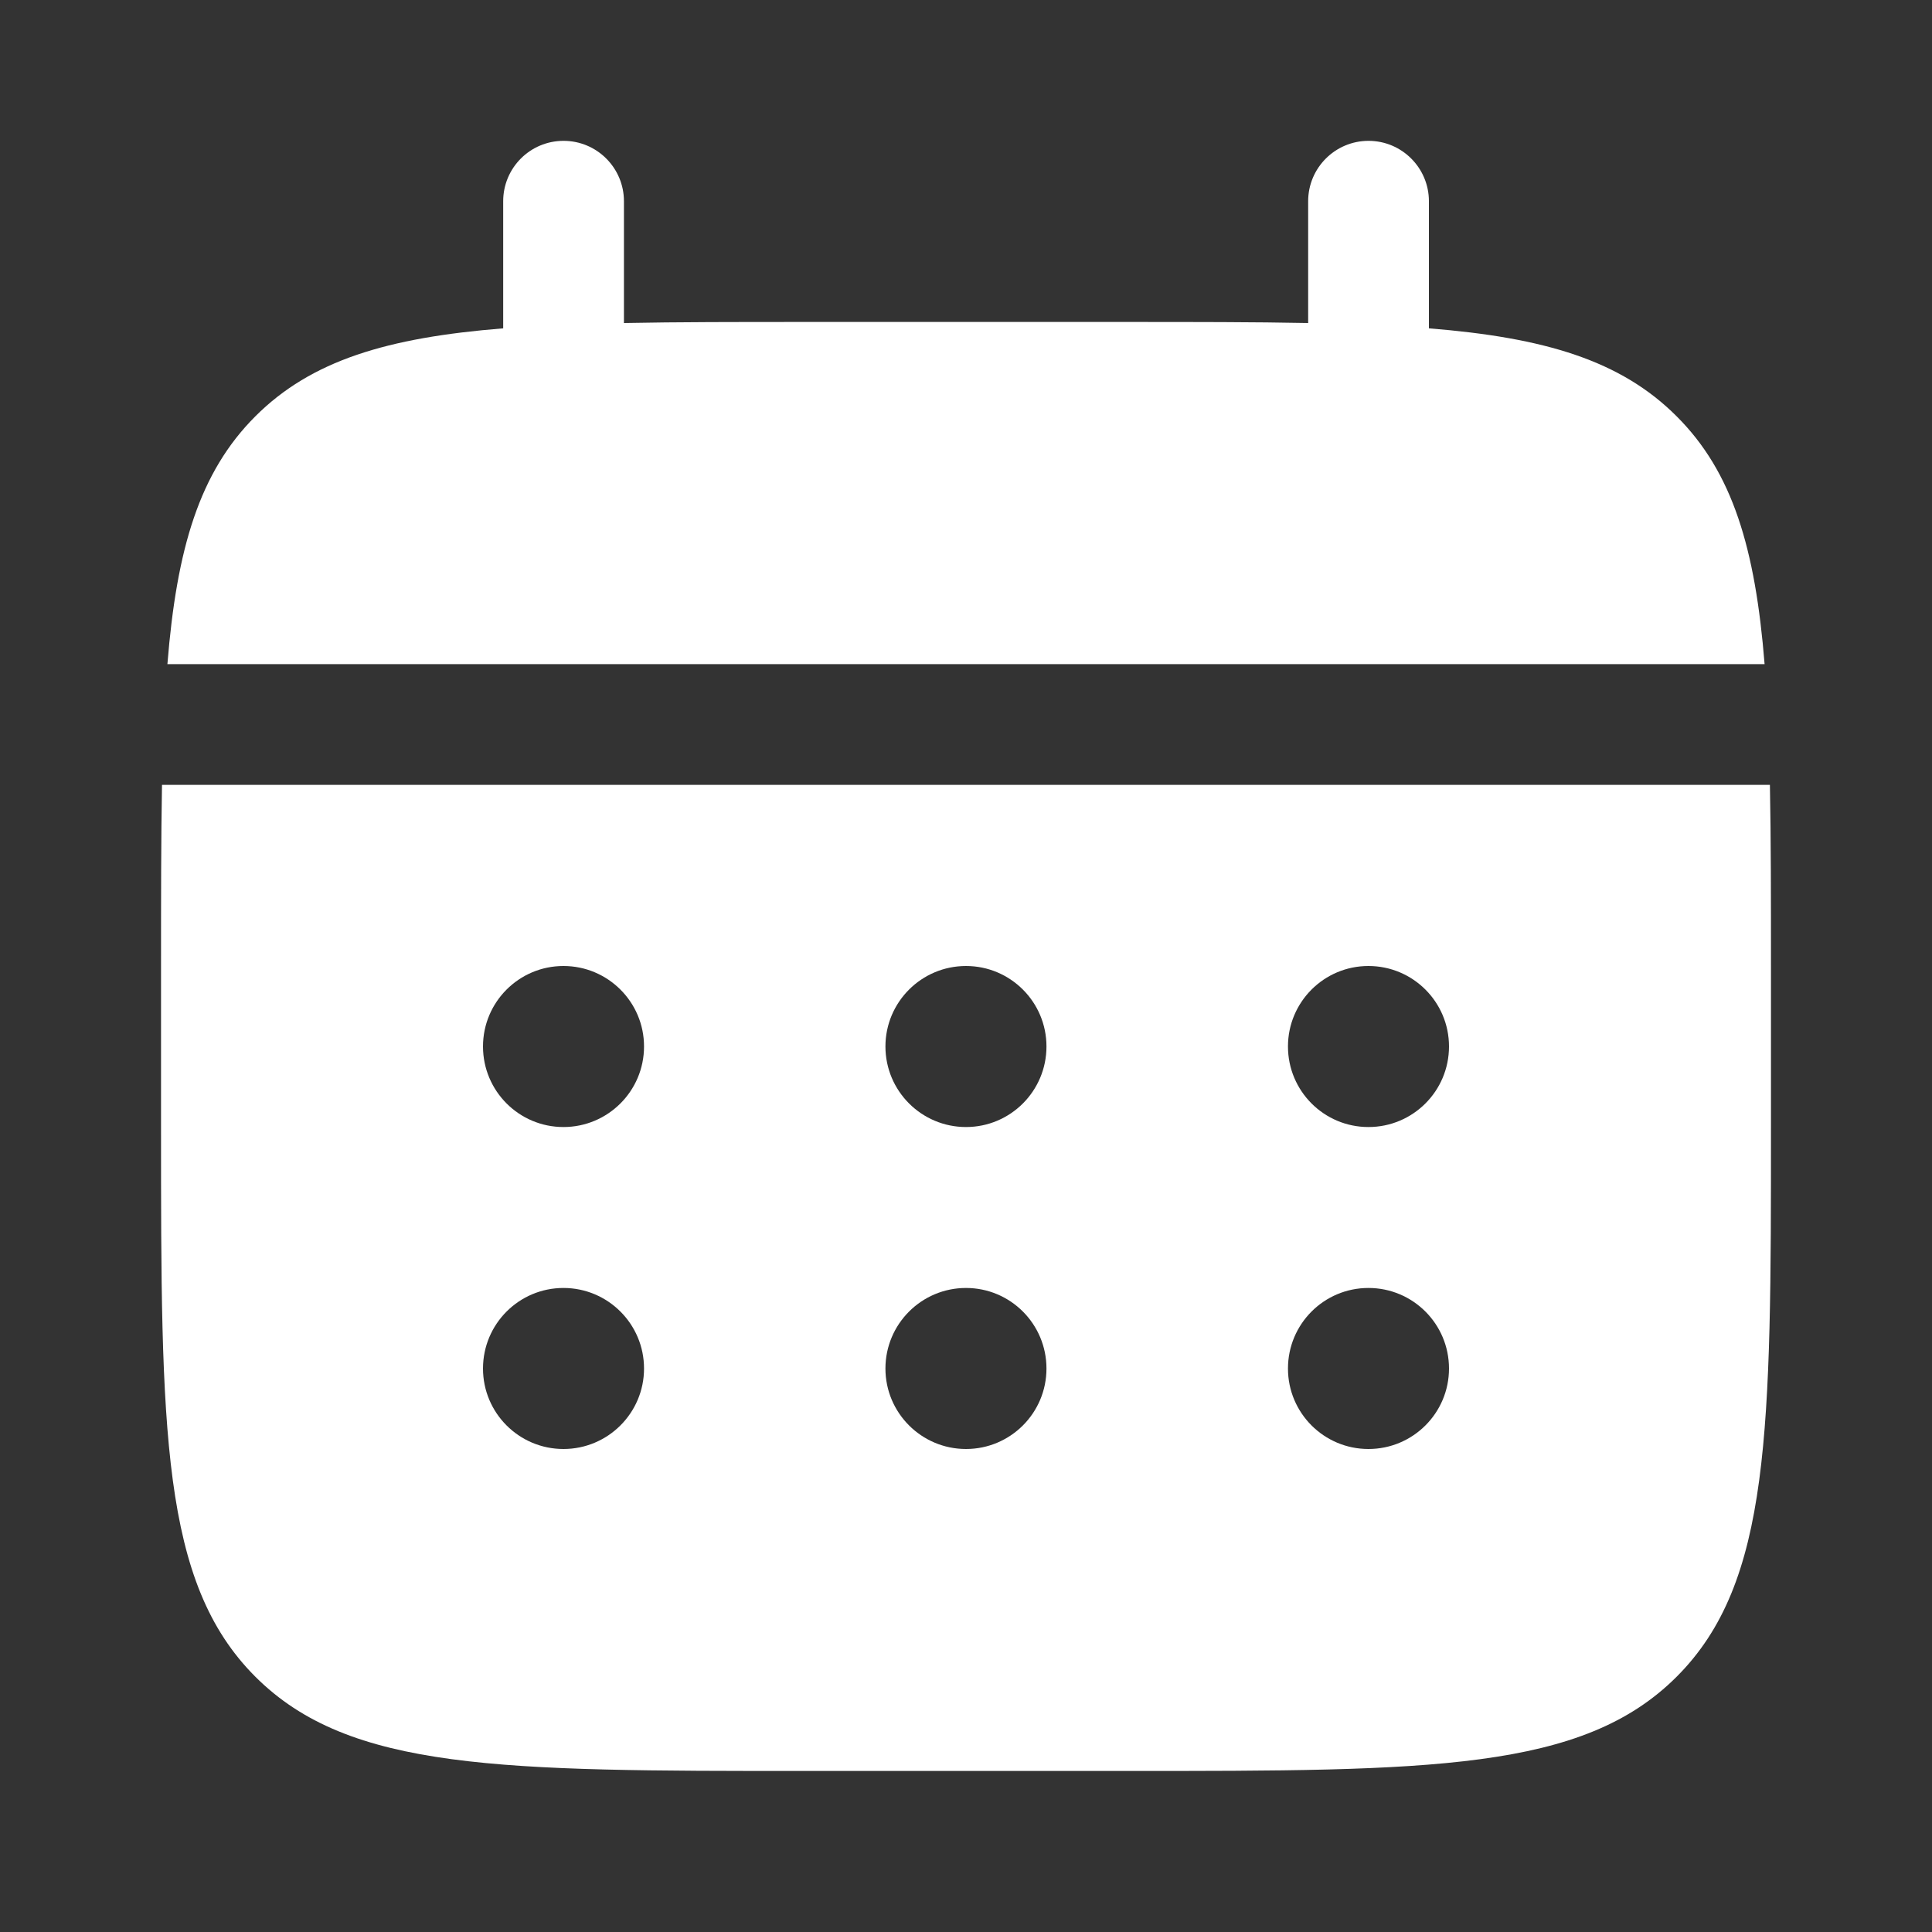
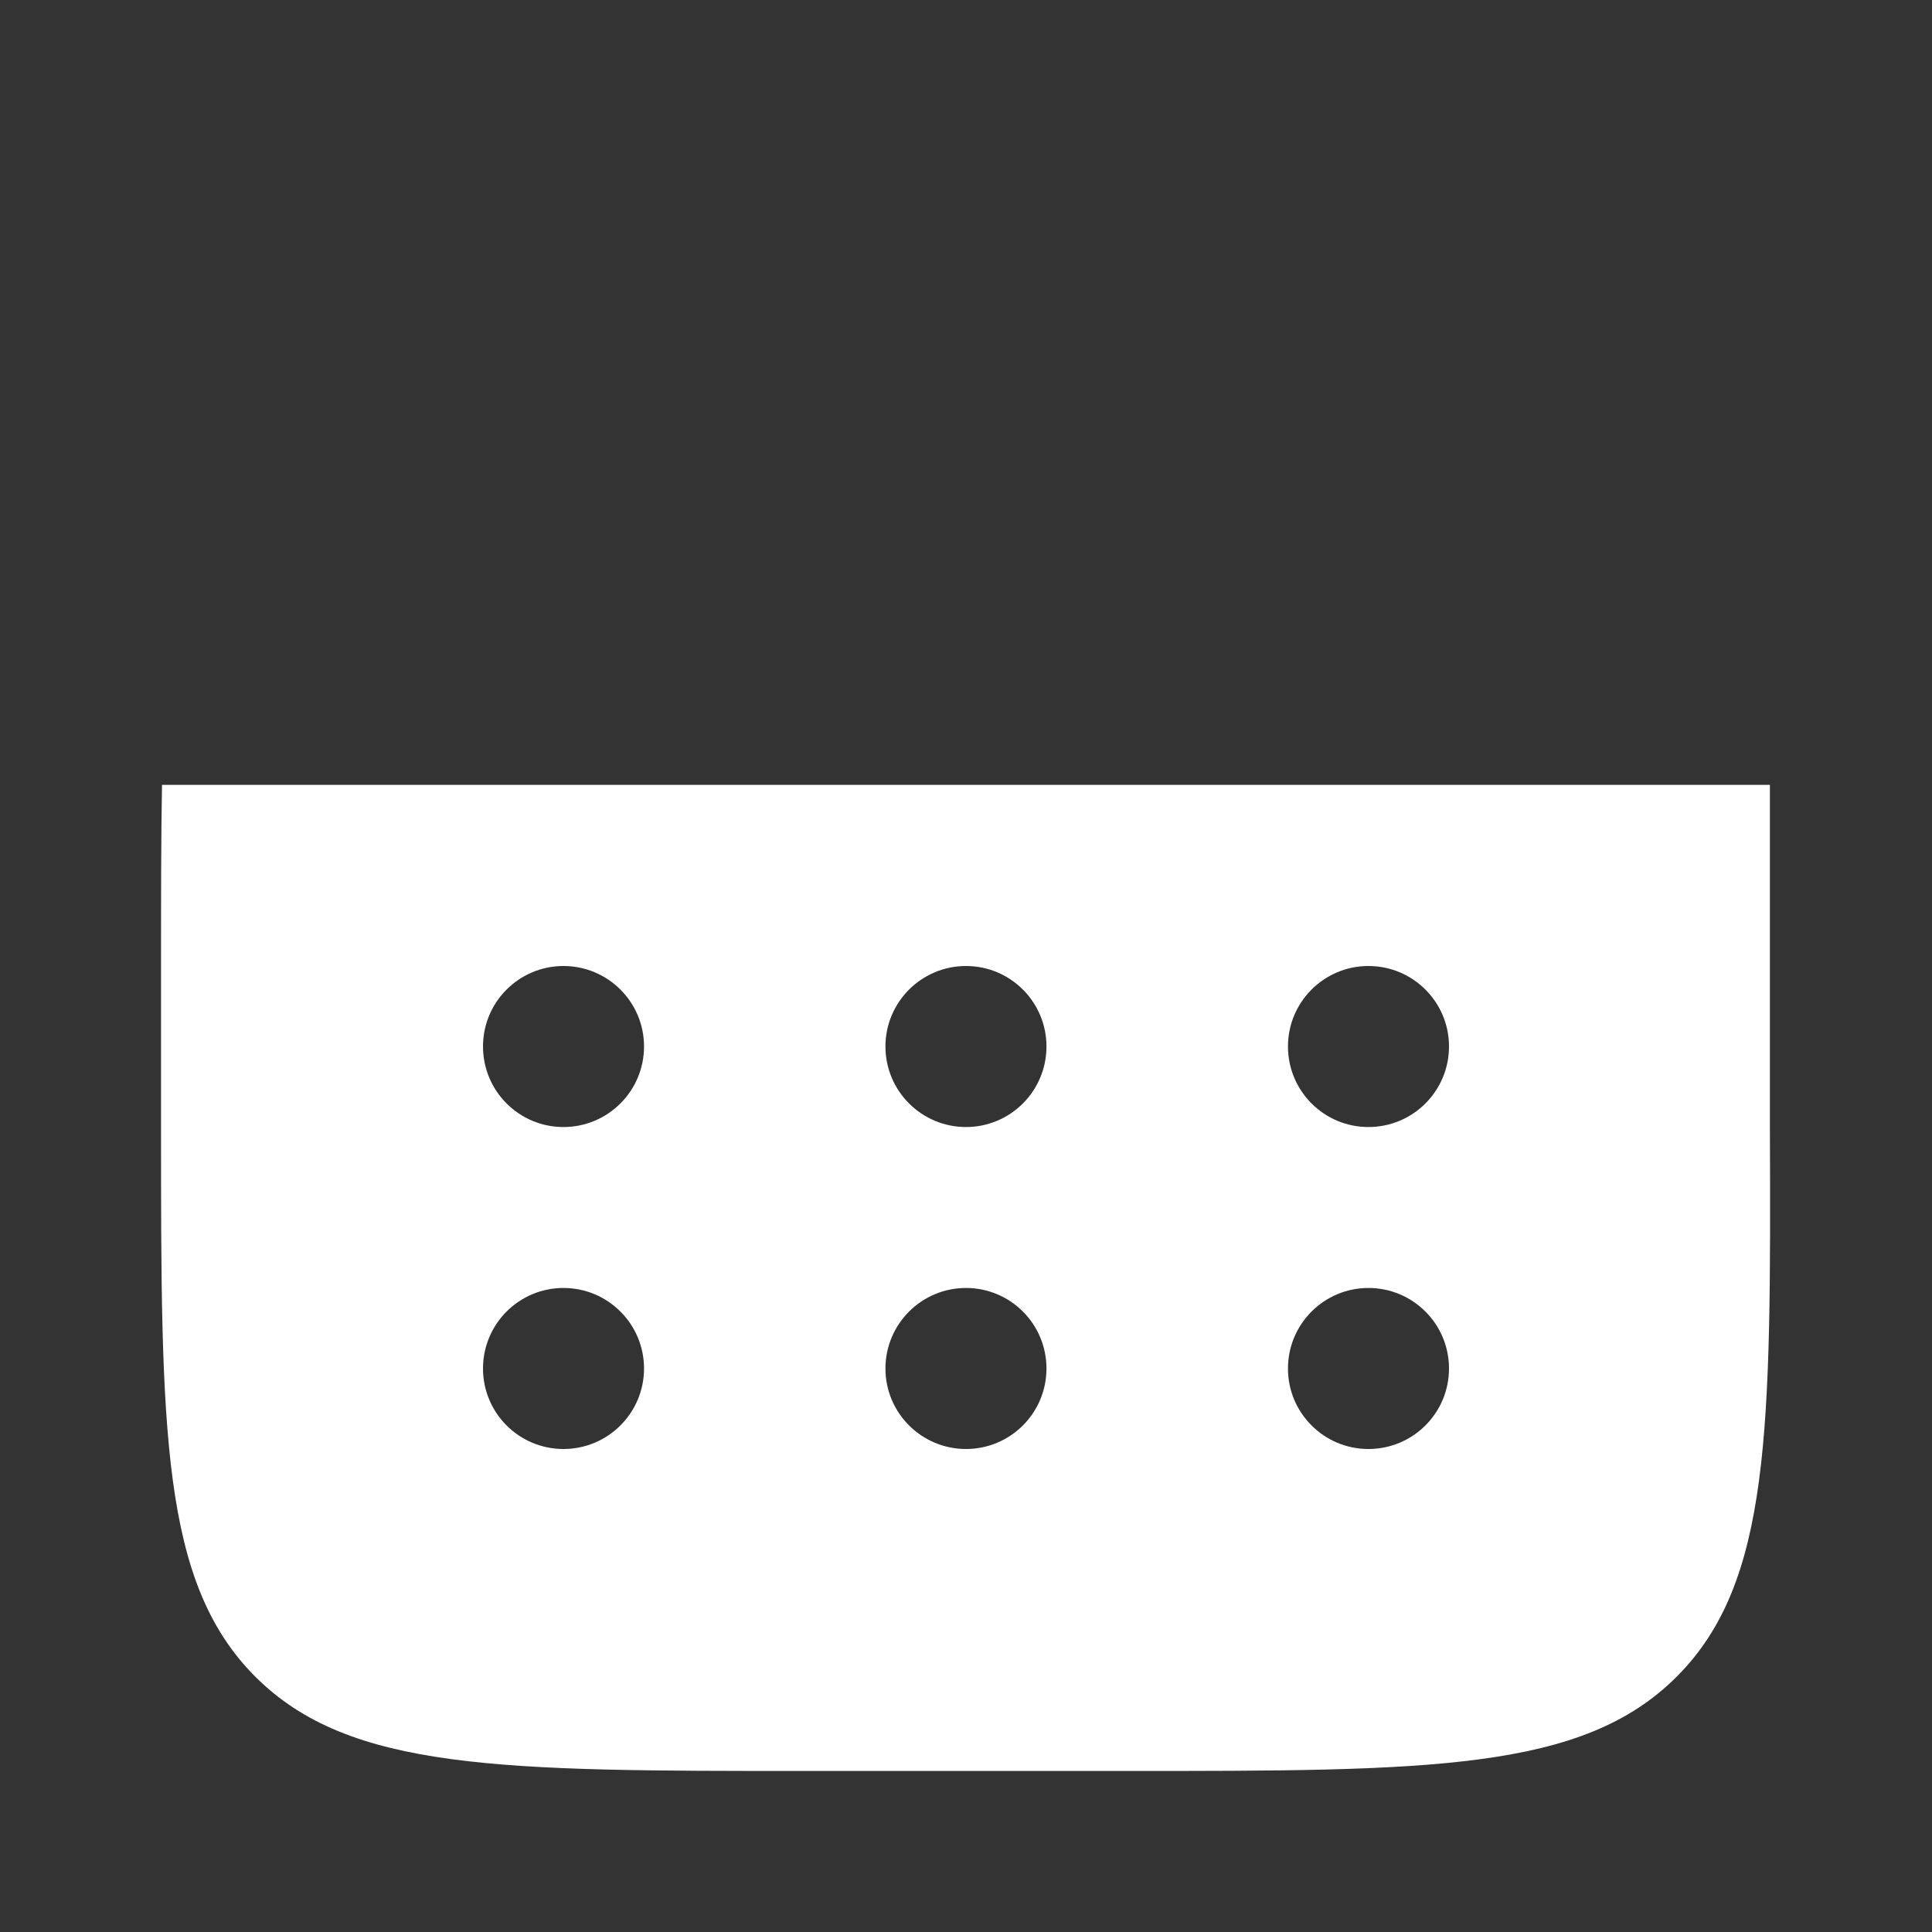
<svg xmlns="http://www.w3.org/2000/svg" width="20" height="20" viewBox="0 0 20 20" fill="none">
  <rect x="0" y="0" width="20" height="20" fill="#333333" stroke="none" />
-   <path d="M6.459 2.083C6.459 1.738 6.179 1.458 5.834 1.458C5.488 1.458 5.209 1.738 5.209 2.083V3.399C4.009 3.495 3.222 3.731 2.643 4.31C2.065 4.888 1.829 5.676 1.733 6.875H18.267C18.171 5.676 17.936 4.888 17.357 4.31C16.779 3.731 15.991 3.495 14.792 3.399V2.083C14.792 1.738 14.512 1.458 14.167 1.458C13.822 1.458 13.542 1.738 13.542 2.083V3.344C12.987 3.333 12.366 3.333 11.667 3.333H8.334C7.634 3.333 7.013 3.333 6.459 3.344V2.083Z" fill="white" />
-   <path fill-rule="evenodd" clip-rule="evenodd" d="M1.667 10C1.667 9.301 1.667 8.679 1.677 8.125H18.322C18.333 8.679 18.333 9.301 18.333 10V11.667C18.333 14.809 18.333 16.381 17.357 17.357C16.381 18.333 14.809 18.333 11.666 18.333H8.333C5.19 18.333 3.619 18.333 2.643 17.357C1.667 16.381 1.667 14.809 1.667 11.667V10ZM14.166 11.667C14.627 11.667 15 11.294 15 10.833C15 10.373 14.627 10 14.166 10C13.706 10 13.333 10.373 13.333 10.833C13.333 11.294 13.706 11.667 14.166 11.667ZM14.166 15C14.627 15 15 14.627 15 14.167C15 13.706 14.627 13.333 14.166 13.333C13.706 13.333 13.333 13.706 13.333 14.167C13.333 14.627 13.706 15 14.166 15ZM10.833 10.833C10.833 11.294 10.46 11.667 10 11.667C9.54 11.667 9.166 11.294 9.166 10.833C9.166 10.373 9.54 10 10 10C10.46 10 10.833 10.373 10.833 10.833ZM10.833 14.167C10.833 14.627 10.46 15 10 15C9.54 15 9.166 14.627 9.166 14.167C9.166 13.706 9.54 13.333 10 13.333C10.46 13.333 10.833 13.706 10.833 14.167ZM5.833 11.667C6.293 11.667 6.667 11.294 6.667 10.833C6.667 10.373 6.293 10 5.833 10C5.373 10 5 10.373 5 10.833C5 11.294 5.373 11.667 5.833 11.667ZM5.833 15C6.293 15 6.667 14.627 6.667 14.167C6.667 13.706 6.293 13.333 5.833 13.333C5.373 13.333 5 13.706 5 14.167C5 14.627 5.373 15 5.833 15Z" fill="white" />
+   <path fill-rule="evenodd" clip-rule="evenodd" d="M1.667 10C1.667 9.301 1.667 8.679 1.677 8.125H18.322V11.667C18.333 14.809 18.333 16.381 17.357 17.357C16.381 18.333 14.809 18.333 11.666 18.333H8.333C5.19 18.333 3.619 18.333 2.643 17.357C1.667 16.381 1.667 14.809 1.667 11.667V10ZM14.166 11.667C14.627 11.667 15 11.294 15 10.833C15 10.373 14.627 10 14.166 10C13.706 10 13.333 10.373 13.333 10.833C13.333 11.294 13.706 11.667 14.166 11.667ZM14.166 15C14.627 15 15 14.627 15 14.167C15 13.706 14.627 13.333 14.166 13.333C13.706 13.333 13.333 13.706 13.333 14.167C13.333 14.627 13.706 15 14.166 15ZM10.833 10.833C10.833 11.294 10.46 11.667 10 11.667C9.54 11.667 9.166 11.294 9.166 10.833C9.166 10.373 9.54 10 10 10C10.46 10 10.833 10.373 10.833 10.833ZM10.833 14.167C10.833 14.627 10.46 15 10 15C9.54 15 9.166 14.627 9.166 14.167C9.166 13.706 9.54 13.333 10 13.333C10.46 13.333 10.833 13.706 10.833 14.167ZM5.833 11.667C6.293 11.667 6.667 11.294 6.667 10.833C6.667 10.373 6.293 10 5.833 10C5.373 10 5 10.373 5 10.833C5 11.294 5.373 11.667 5.833 11.667ZM5.833 15C6.293 15 6.667 14.627 6.667 14.167C6.667 13.706 6.293 13.333 5.833 13.333C5.373 13.333 5 13.706 5 14.167C5 14.627 5.373 15 5.833 15Z" fill="white" />
</svg>